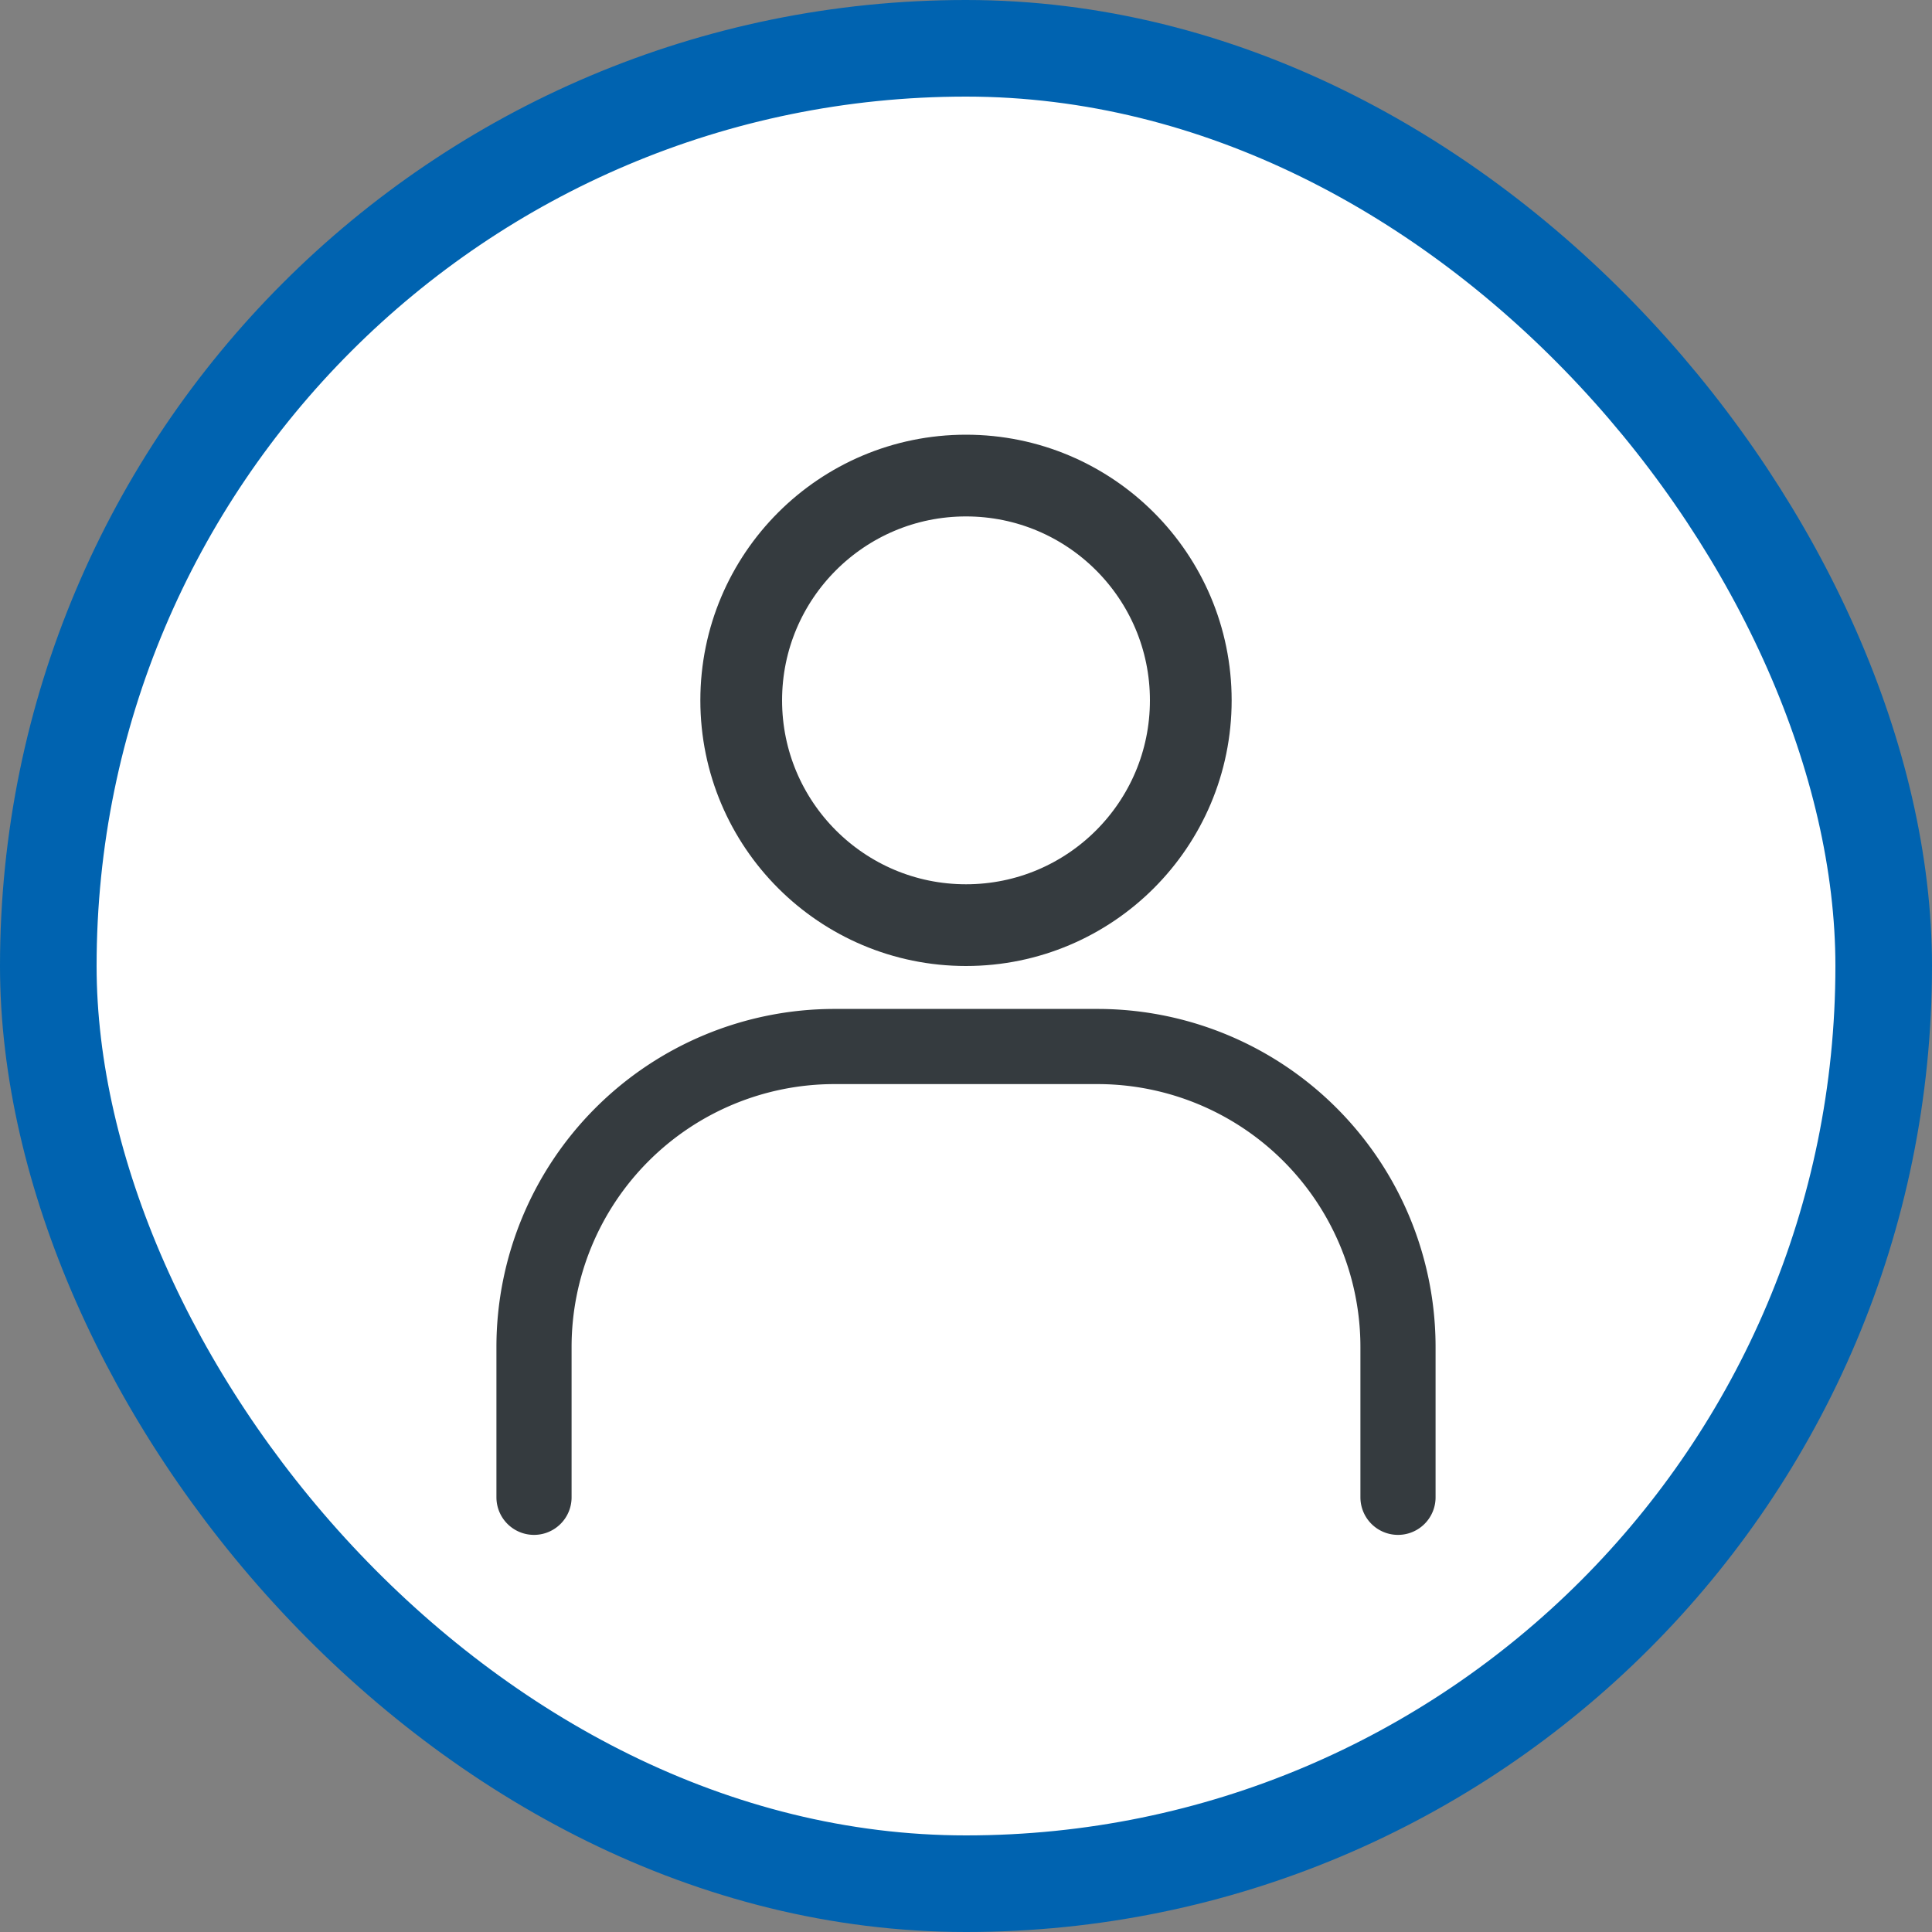
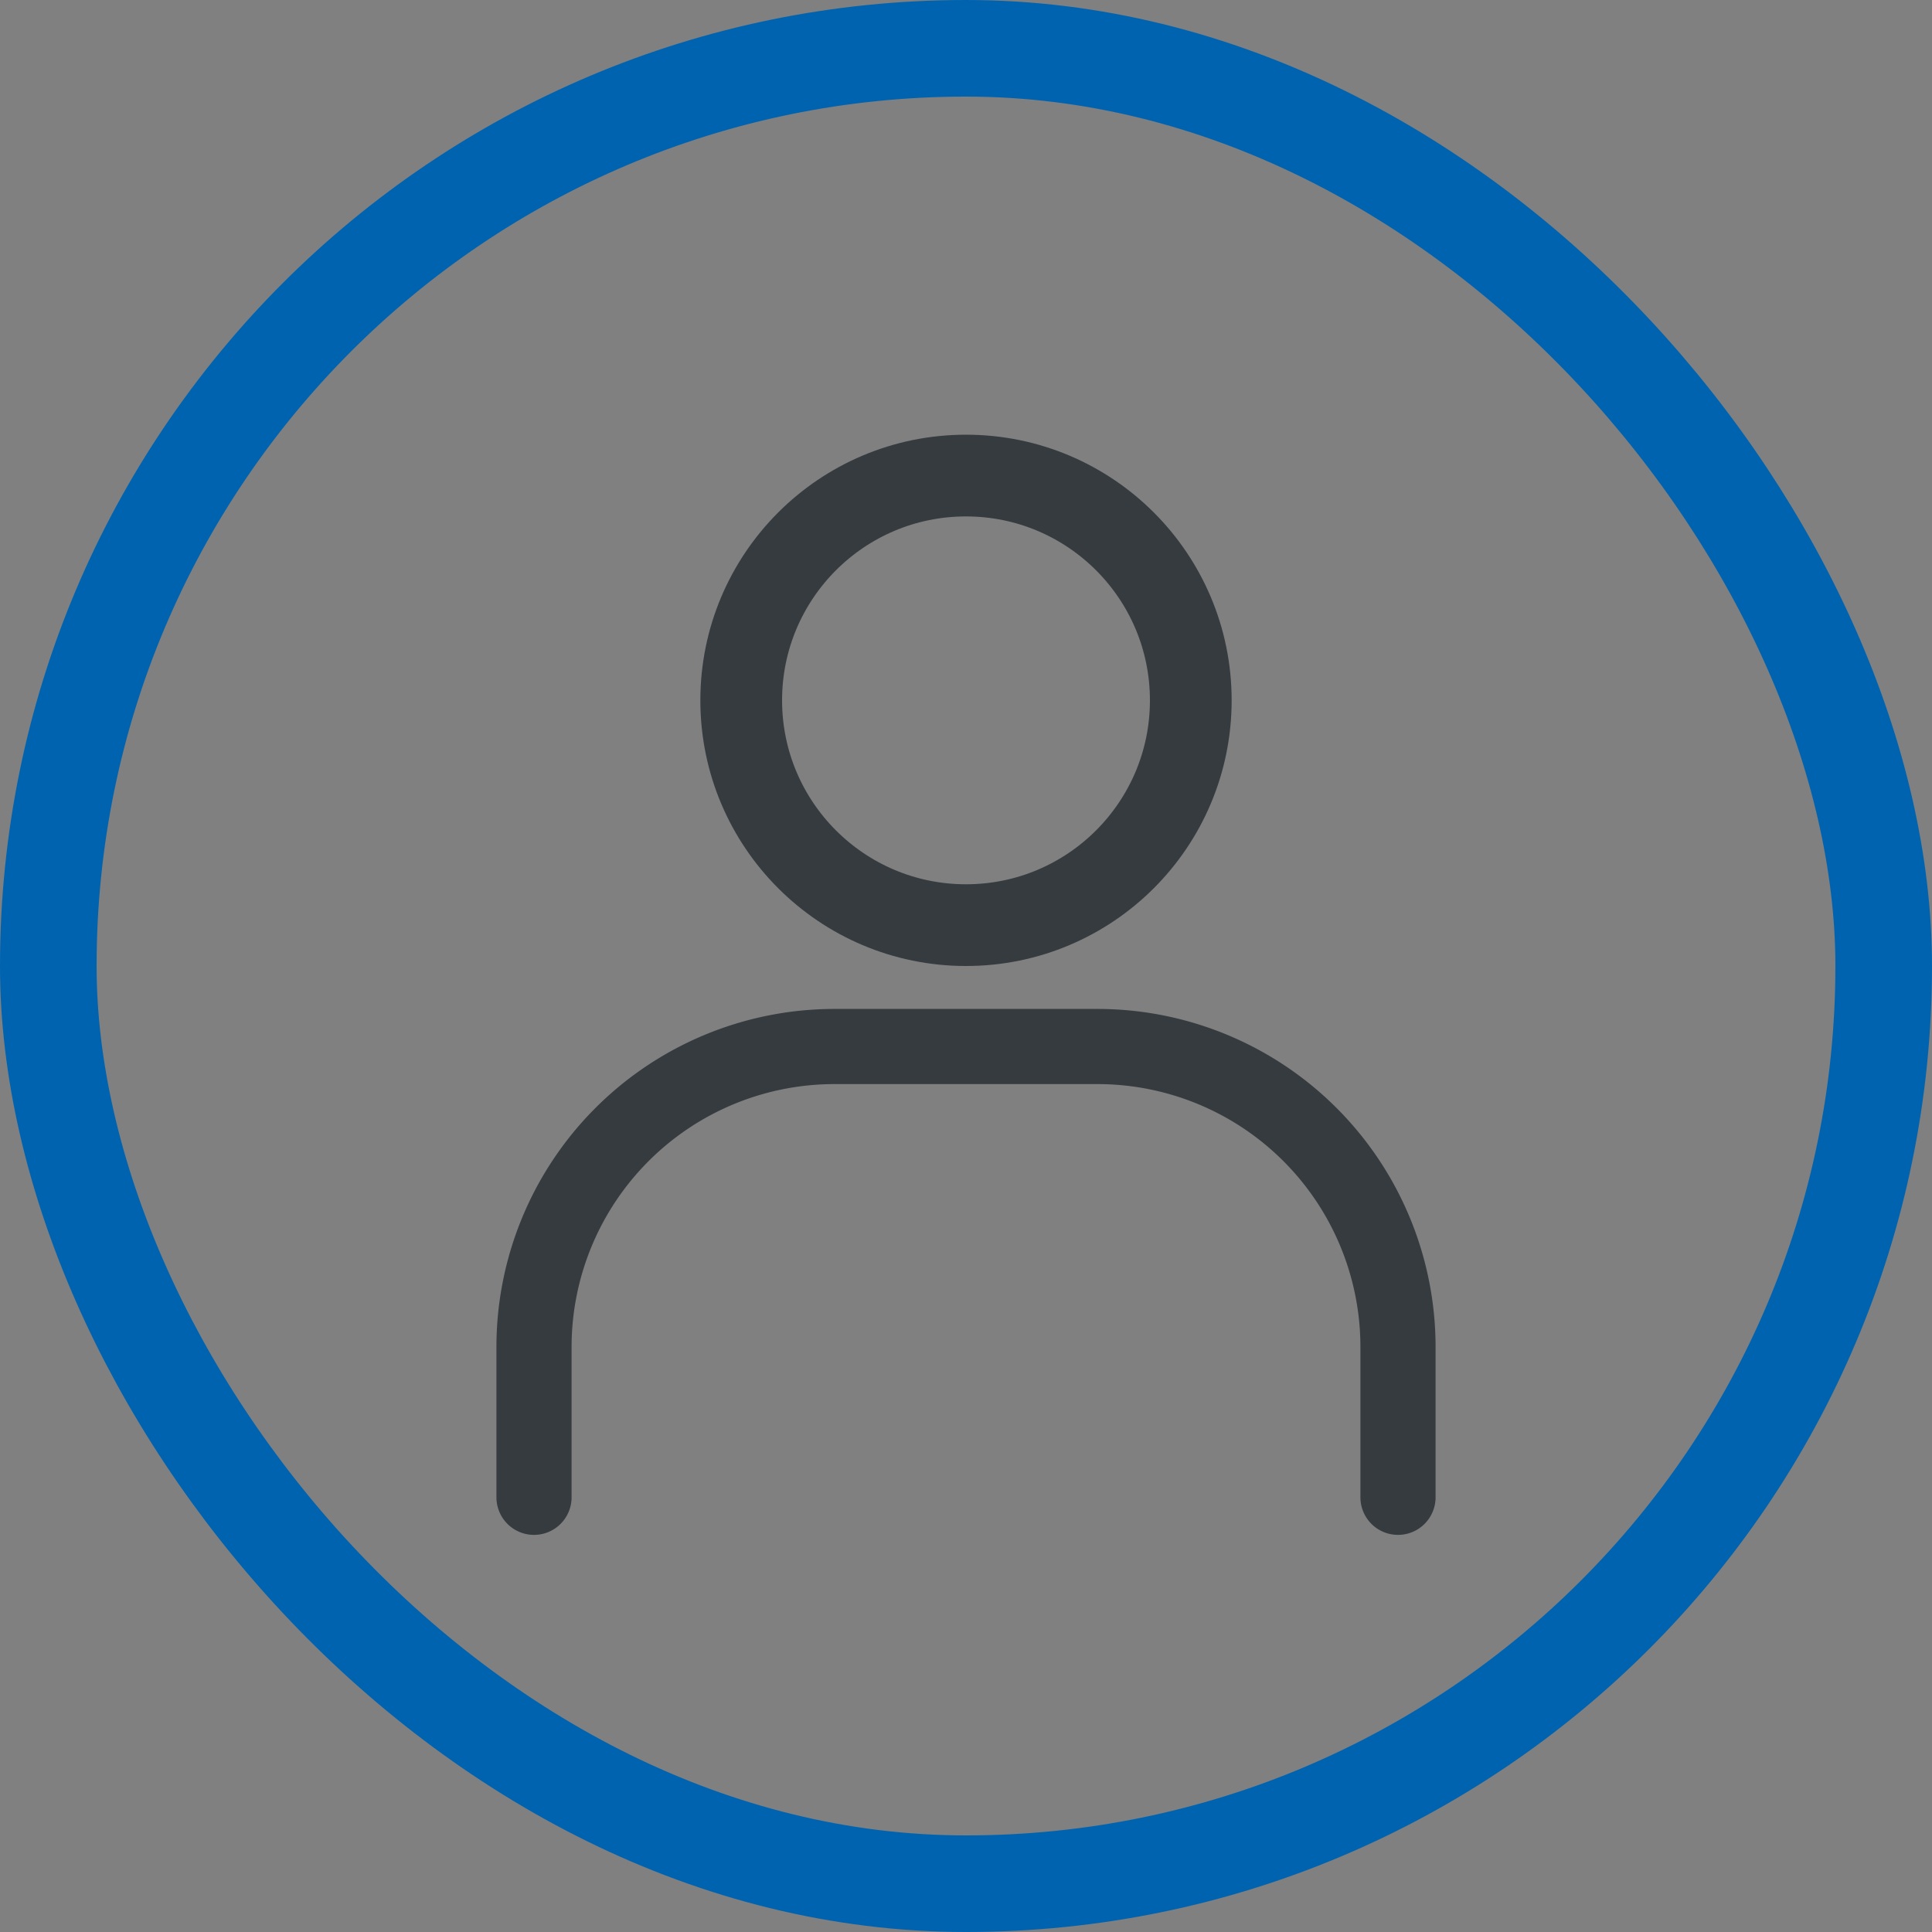
<svg xmlns="http://www.w3.org/2000/svg" id="user-circle" width="40" height="40" viewBox="0 0 40 40">
  <rect x="0" y="0" width="40" height="40" fill="#808080" stroke="none" />
-   <rect id="Rectangle_4" data-name="Rectangle 4" width="38" height="38" rx="19" transform="translate(1 1)" fill="#fff" />
  <circle id="Ellipse_1" data-name="Ellipse 1" cx="4.654" cy="4.654" r="4.654" transform="translate(15.346 9.846)" fill="none" stroke="#353b3f" stroke-width="1.692" />
  <path id="Path_83" data-name="Path 83" d="M28.944,31V27.889a6.222,6.222,0,0,0-6.222-6.222H17.278a6.222,6.222,0,0,0-6.222,6.222V31" fill="none" stroke="#353b3f" stroke-linecap="round" stroke-width="1.556" />
  <rect id="Rectangle_5" data-name="Rectangle 5" width="38" height="38" rx="19" transform="translate(1 1)" fill="none" stroke="#0063B0" stroke-width="2" />
</svg>